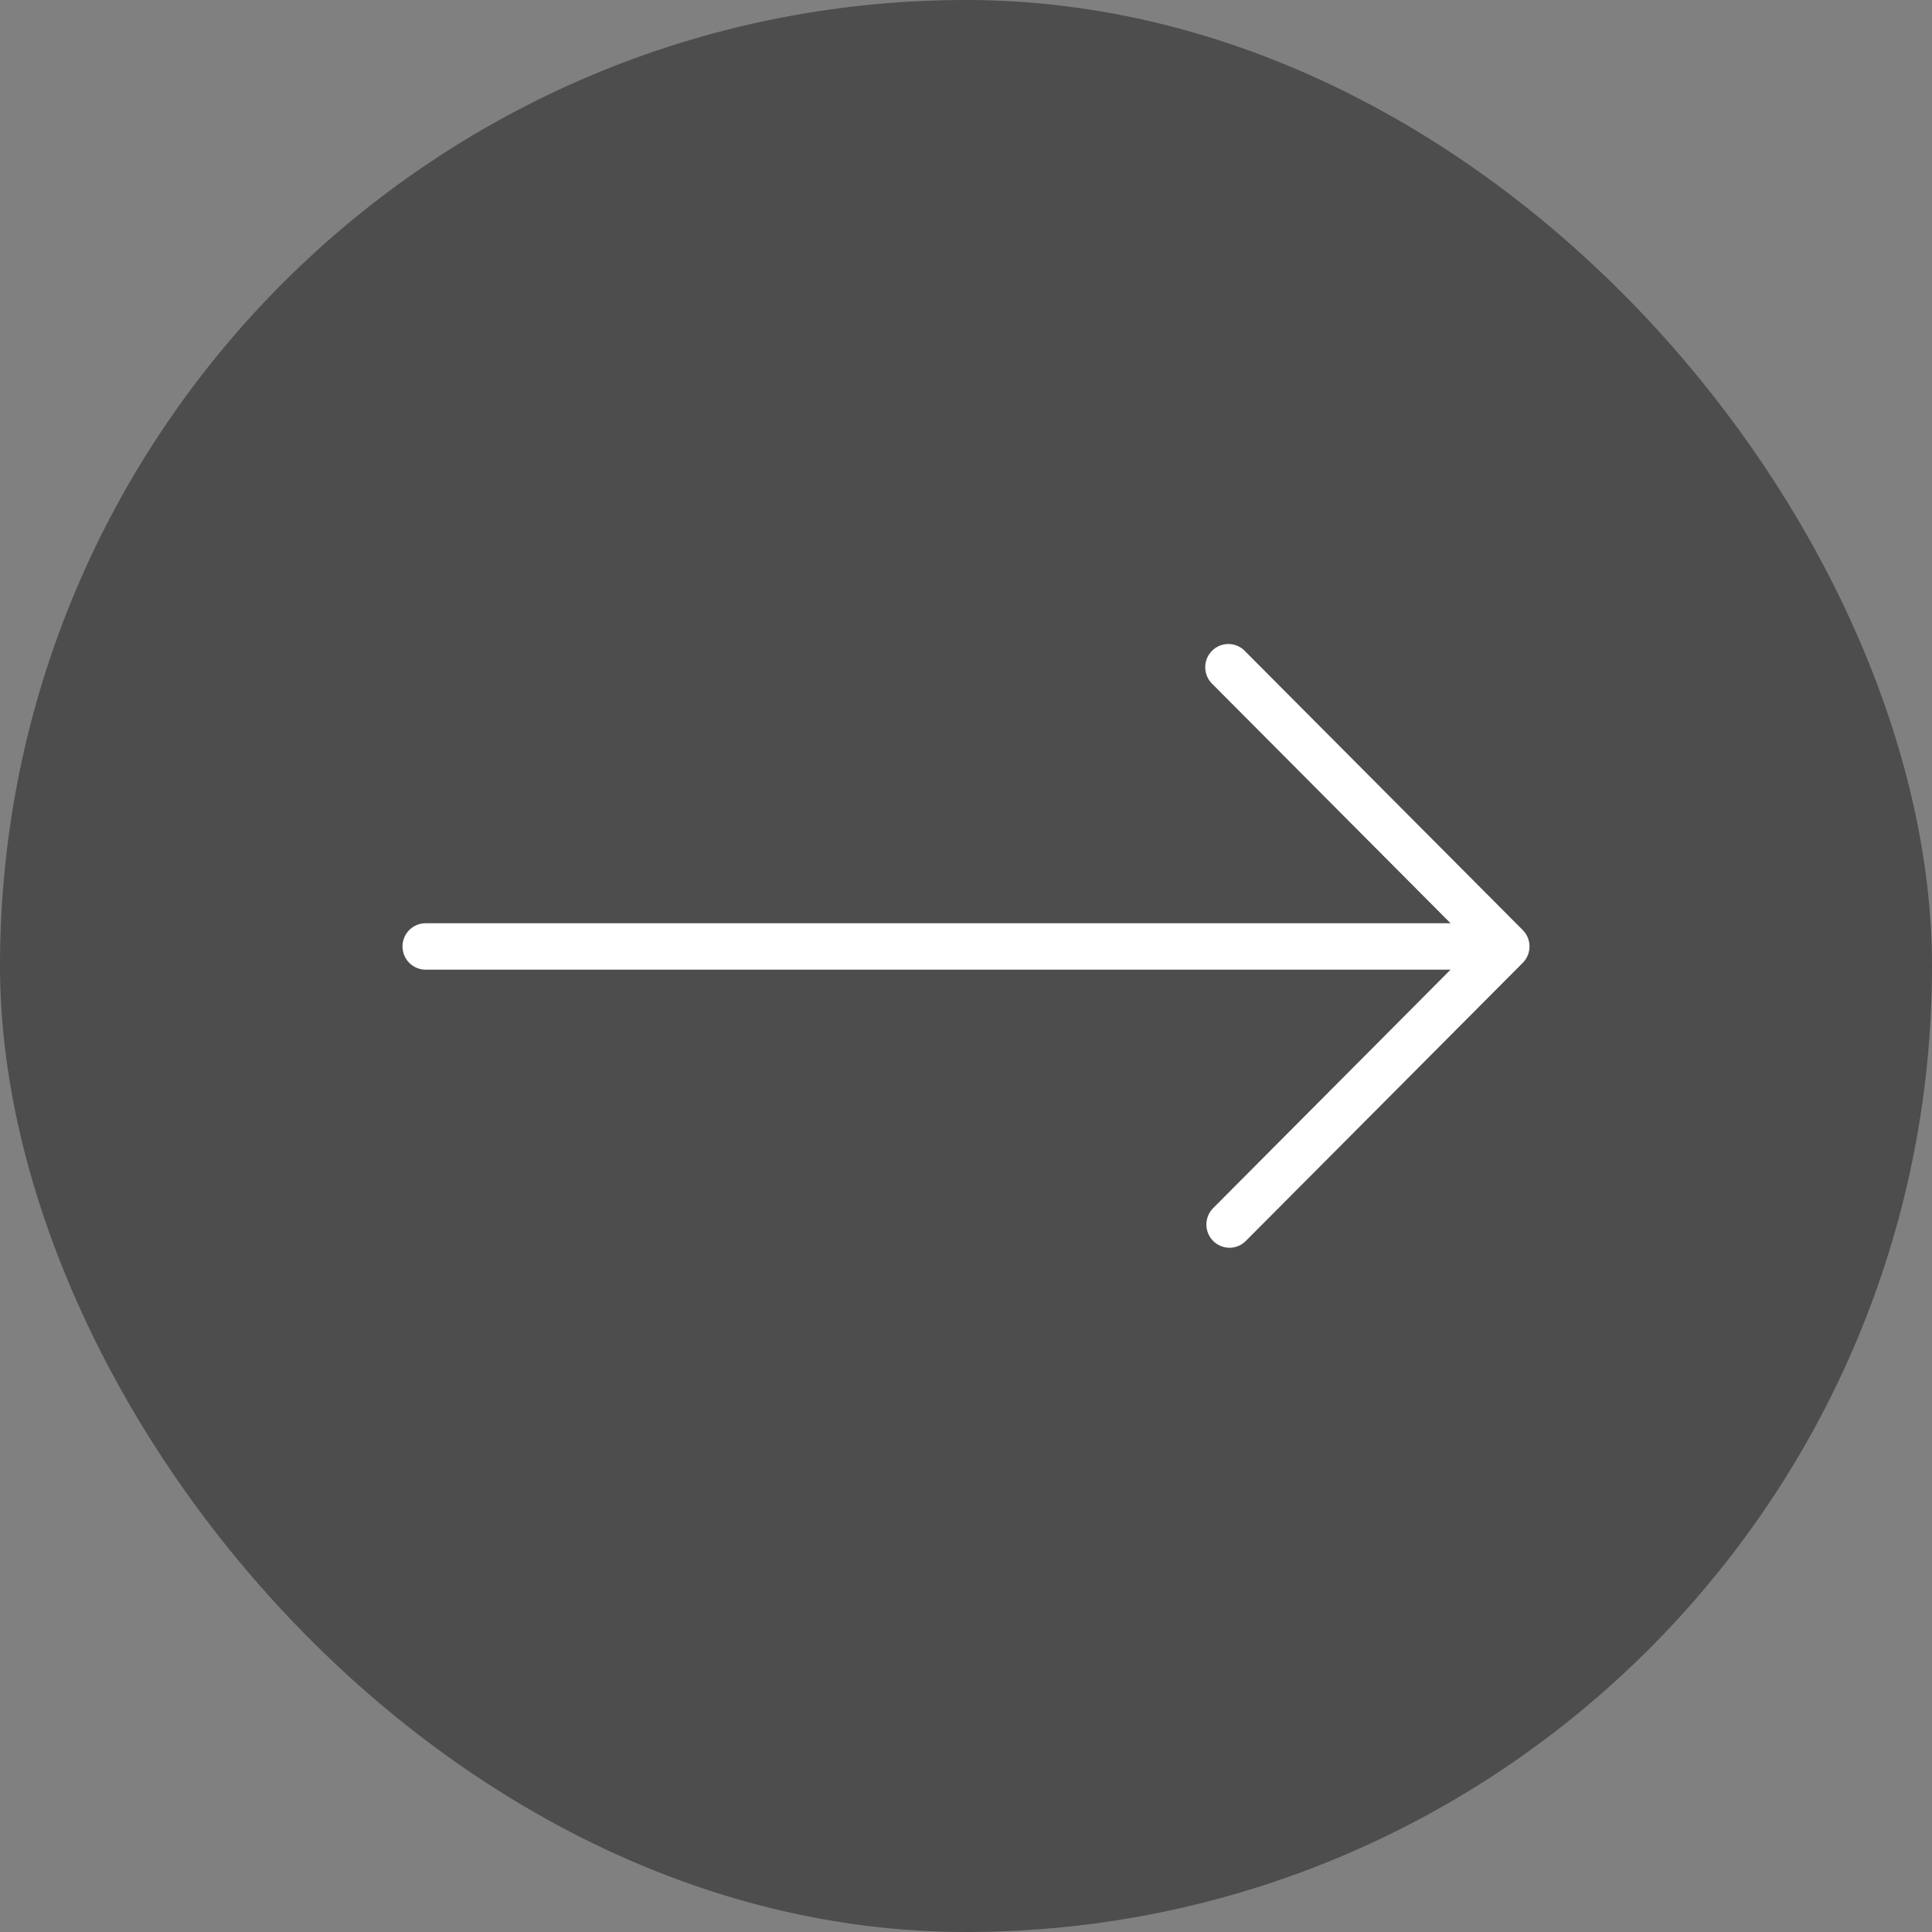
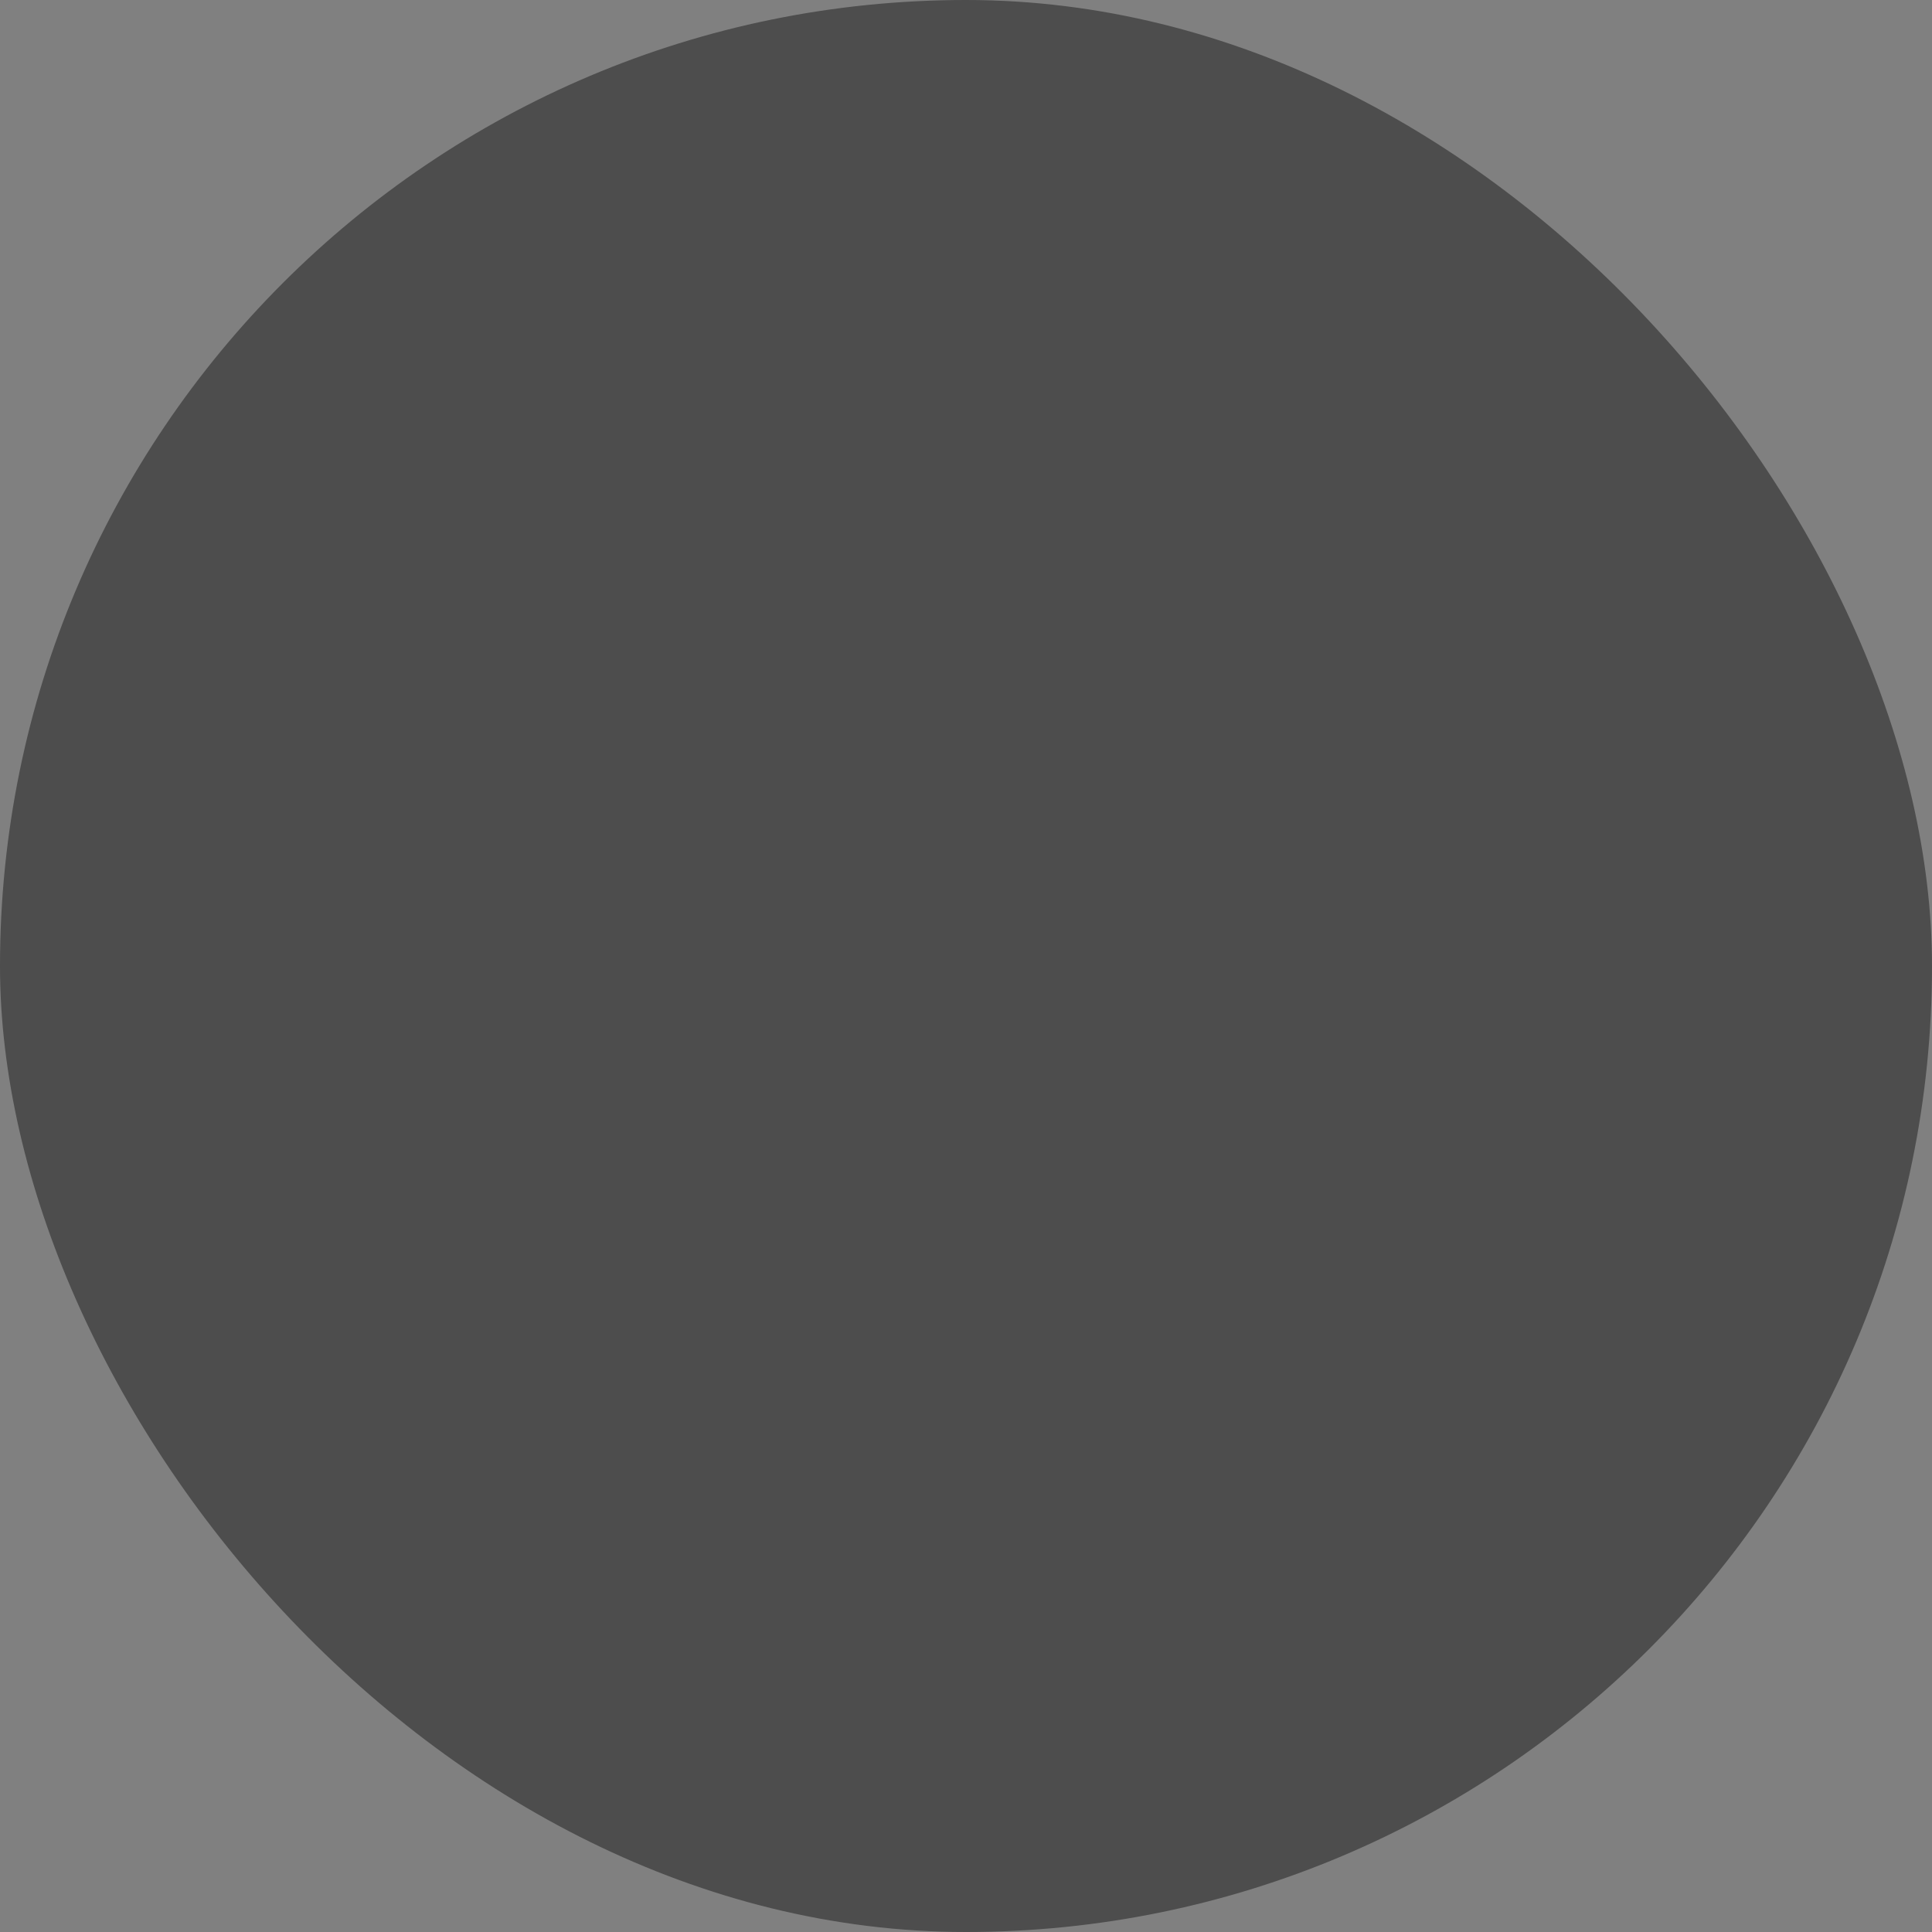
<svg xmlns="http://www.w3.org/2000/svg" width="48" height="48" viewBox="0 0 48 48" fill="none">
  <rect x="0" y="0" width="48" height="48" fill="#808080" stroke="none" />
  <rect x="48" y="48" width="48" height="48" rx="24" transform="rotate(-180 48 48)" fill="black" fill-opacity="0.4" />
-   <path d="M10 23.514C10 23.361 10.06 23.215 10.168 23.106C10.276 22.998 10.422 22.938 10.575 22.938L36.039 22.938L30.126 16.999C30.07 16.946 30.024 16.883 29.993 16.812C29.962 16.741 29.945 16.665 29.944 16.587C29.942 16.51 29.956 16.433 29.985 16.361C30.014 16.289 30.057 16.224 30.112 16.169C30.166 16.114 30.231 16.071 30.303 16.042C30.374 16.013 30.451 15.999 30.528 16C30.605 16.002 30.681 16.018 30.752 16.05C30.822 16.081 30.886 16.127 30.938 16.184L37.832 23.107C37.94 23.215 38 23.361 38 23.514C38 23.667 37.94 23.814 37.832 23.922L30.938 30.845C30.829 30.947 30.685 31.003 30.536 31C30.388 30.997 30.246 30.937 30.14 30.831C30.035 30.725 29.975 30.583 29.972 30.433C29.97 30.284 30.025 30.139 30.126 30.03L36.039 24.091L10.575 24.091C10.422 24.091 10.276 24.03 10.168 23.922C10.06 23.814 10 23.667 10 23.514Z" fill="white" />
</svg>